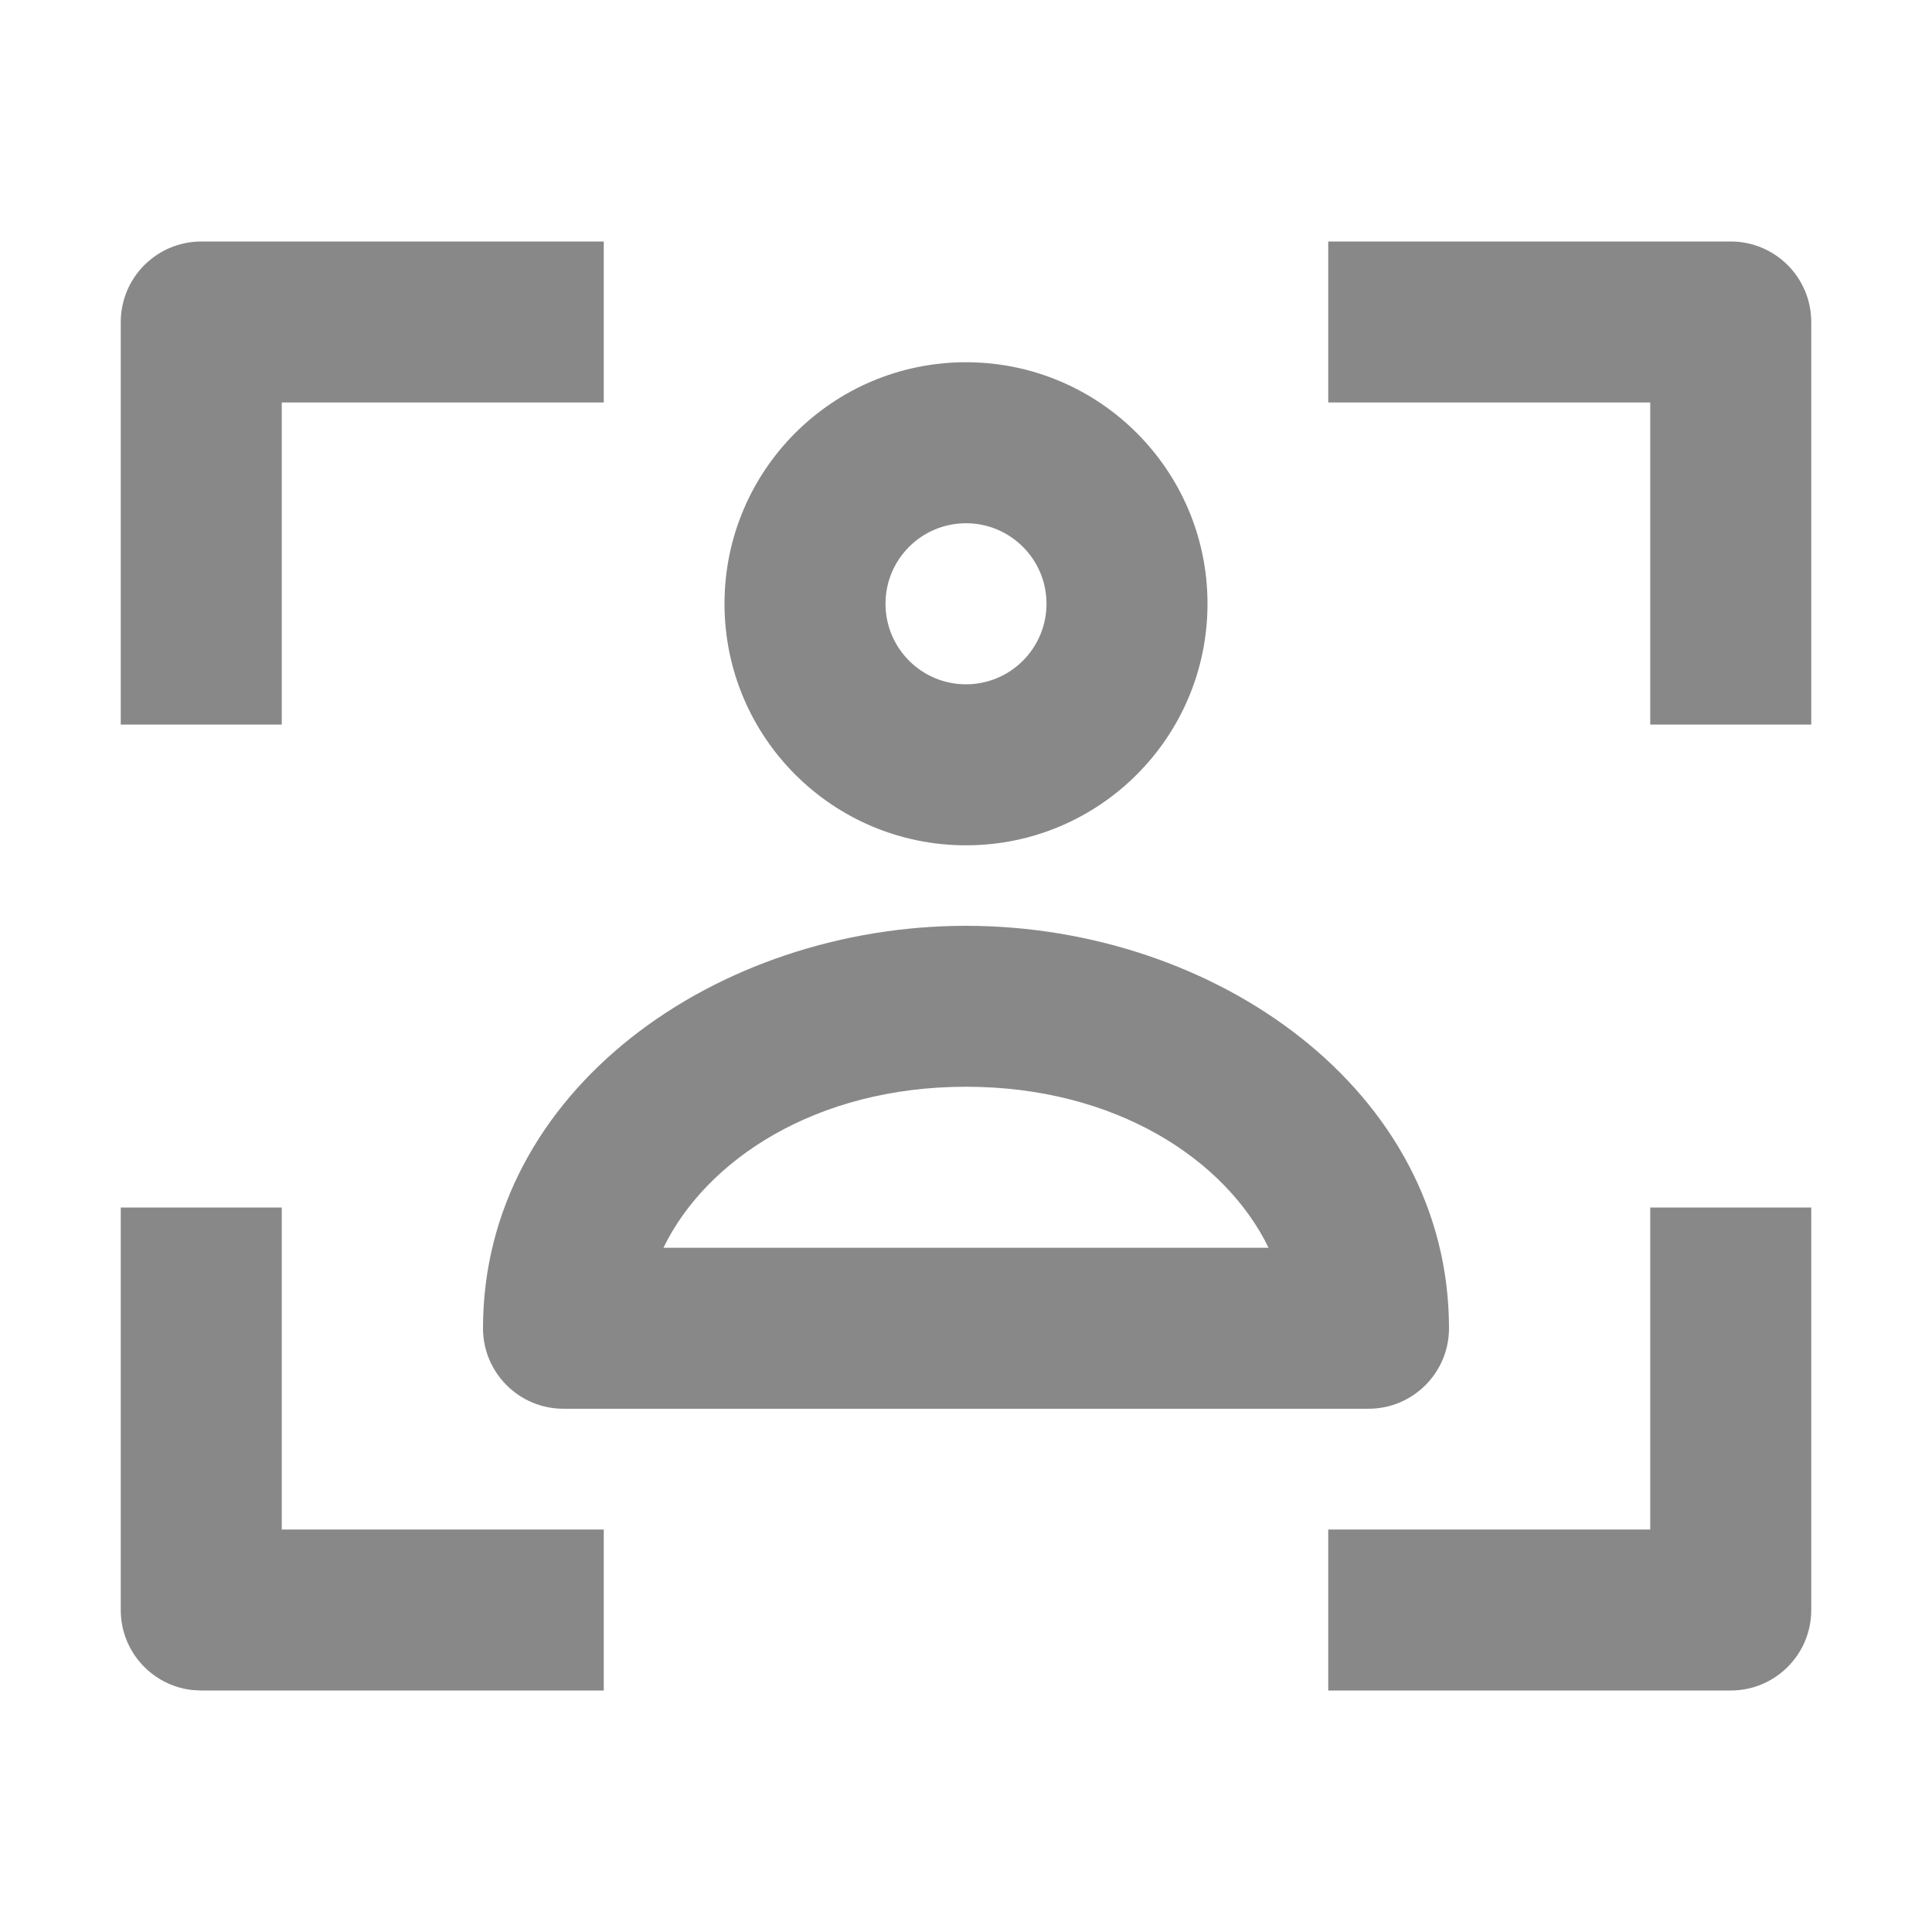
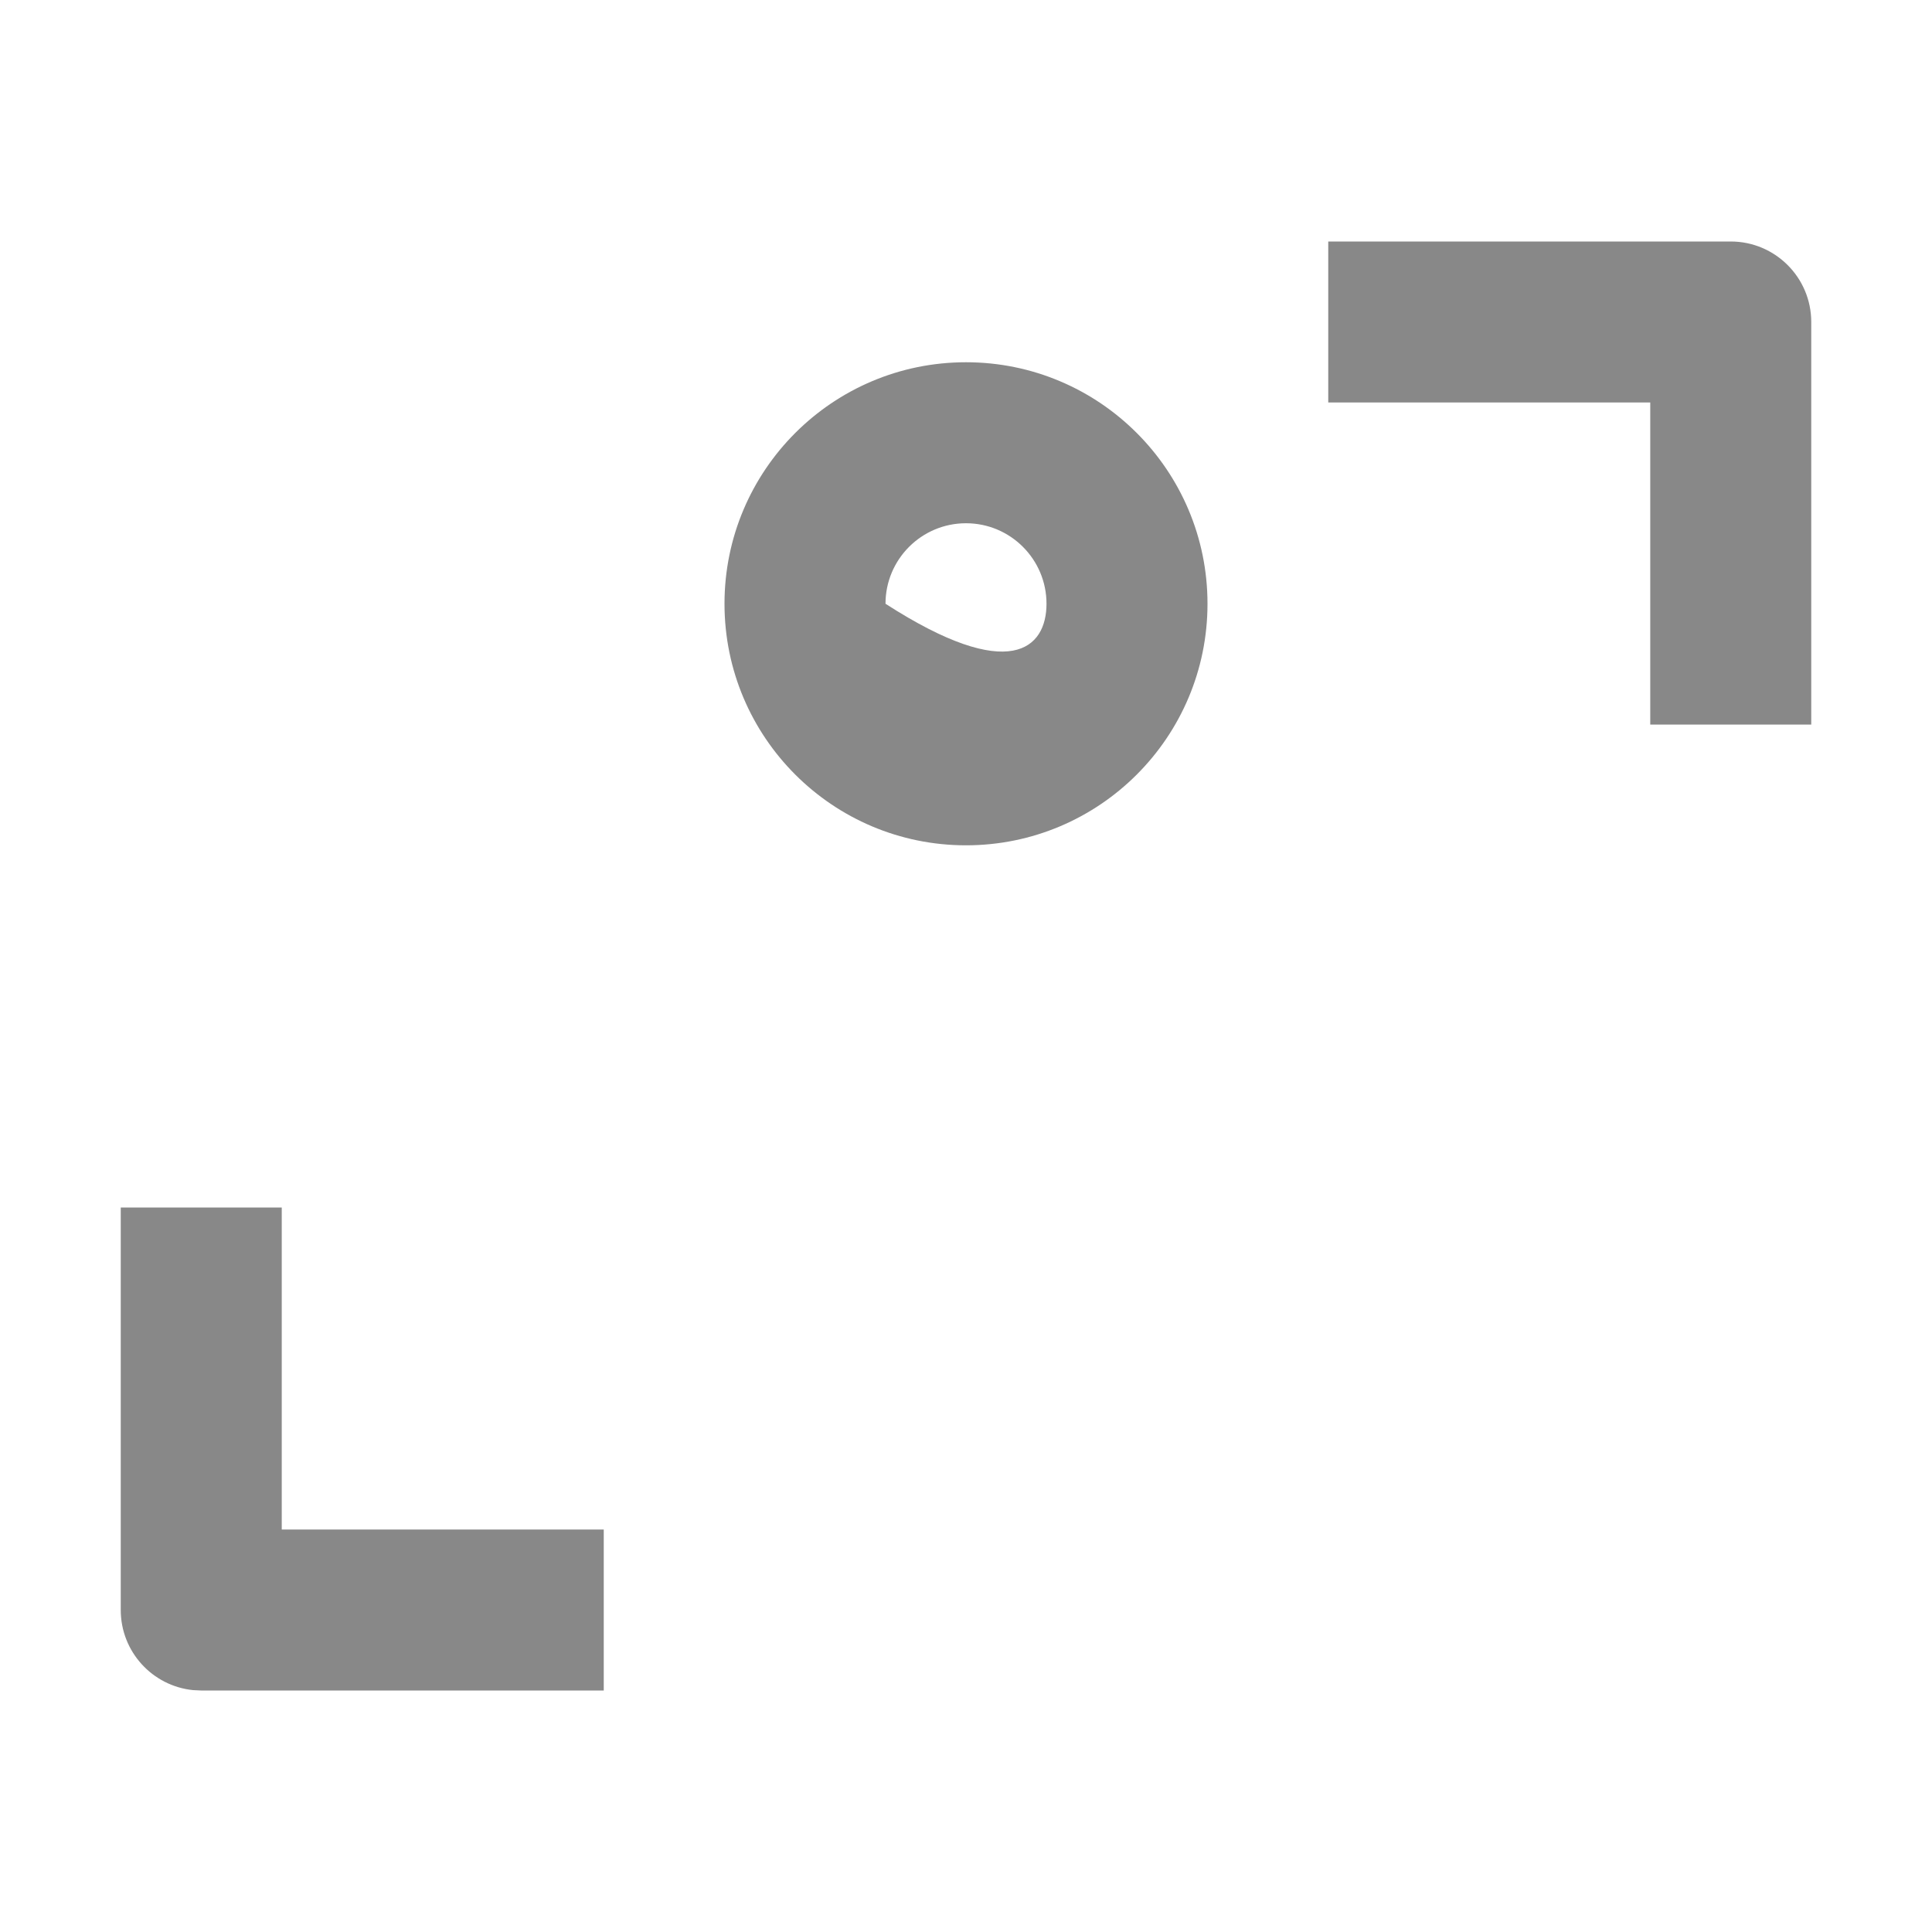
<svg xmlns="http://www.w3.org/2000/svg" width="30" height="30" viewBox="0 0 30 30" fill="none">
  <path d="M4.375 23.75H9.375V26.25H3.125L2.997 26.244C2.367 26.18 1.875 25.648 1.875 25V18.75H4.375V23.75Z" fill="#888888" />
-   <path d="M28.125 25C28.125 25.691 27.565 26.25 26.875 26.25H20.625V23.75H25.625V18.75H28.125V25Z" fill="#888888" />
-   <path fill-rule="evenodd" clip-rule="evenodd" d="M15 14.376C18.867 14.376 22.5 16.928 22.5 20.625C22.5 21.316 21.94 21.875 21.25 21.875H8.75C8.06 21.875 7.5 21.316 7.5 20.625C7.5 16.928 11.133 14.376 15 14.376ZM15 16.875C12.662 16.875 10.961 18.017 10.302 19.375H19.698C19.039 18.017 17.338 16.875 15 16.875Z" fill="#888888" />
-   <path fill-rule="evenodd" clip-rule="evenodd" d="M15 5.625C17.071 5.625 18.75 7.304 18.75 9.375C18.75 11.447 17.071 13.126 15 13.126C12.929 13.126 11.25 11.447 11.25 9.375C11.25 7.304 12.929 5.625 15 5.625ZM15 8.125C14.31 8.125 13.75 8.685 13.75 9.375C13.75 10.066 14.31 10.626 15 10.626C15.69 10.626 16.25 10.066 16.25 9.375C16.25 8.685 15.69 8.125 15 8.125Z" fill="#888888" />
-   <path d="M9.375 6.25H4.375V11.251H1.875V5C1.875 4.669 2.007 4.351 2.241 4.117C2.476 3.882 2.793 3.75 3.125 3.75H9.375V6.25Z" fill="#888888" />
+   <path fill-rule="evenodd" clip-rule="evenodd" d="M15 5.625C17.071 5.625 18.75 7.304 18.75 9.375C18.75 11.447 17.071 13.126 15 13.126C12.929 13.126 11.25 11.447 11.25 9.375C11.25 7.304 12.929 5.625 15 5.625ZM15 8.125C14.31 8.125 13.75 8.685 13.75 9.375C15.69 10.626 16.25 10.066 16.25 9.375C16.25 8.685 15.69 8.125 15 8.125Z" fill="#888888" />
  <path d="M26.875 3.75C27.565 3.75 28.125 4.31 28.125 5V11.251H25.625V6.25H20.625V3.75H26.875Z" fill="#888888" />
</svg>